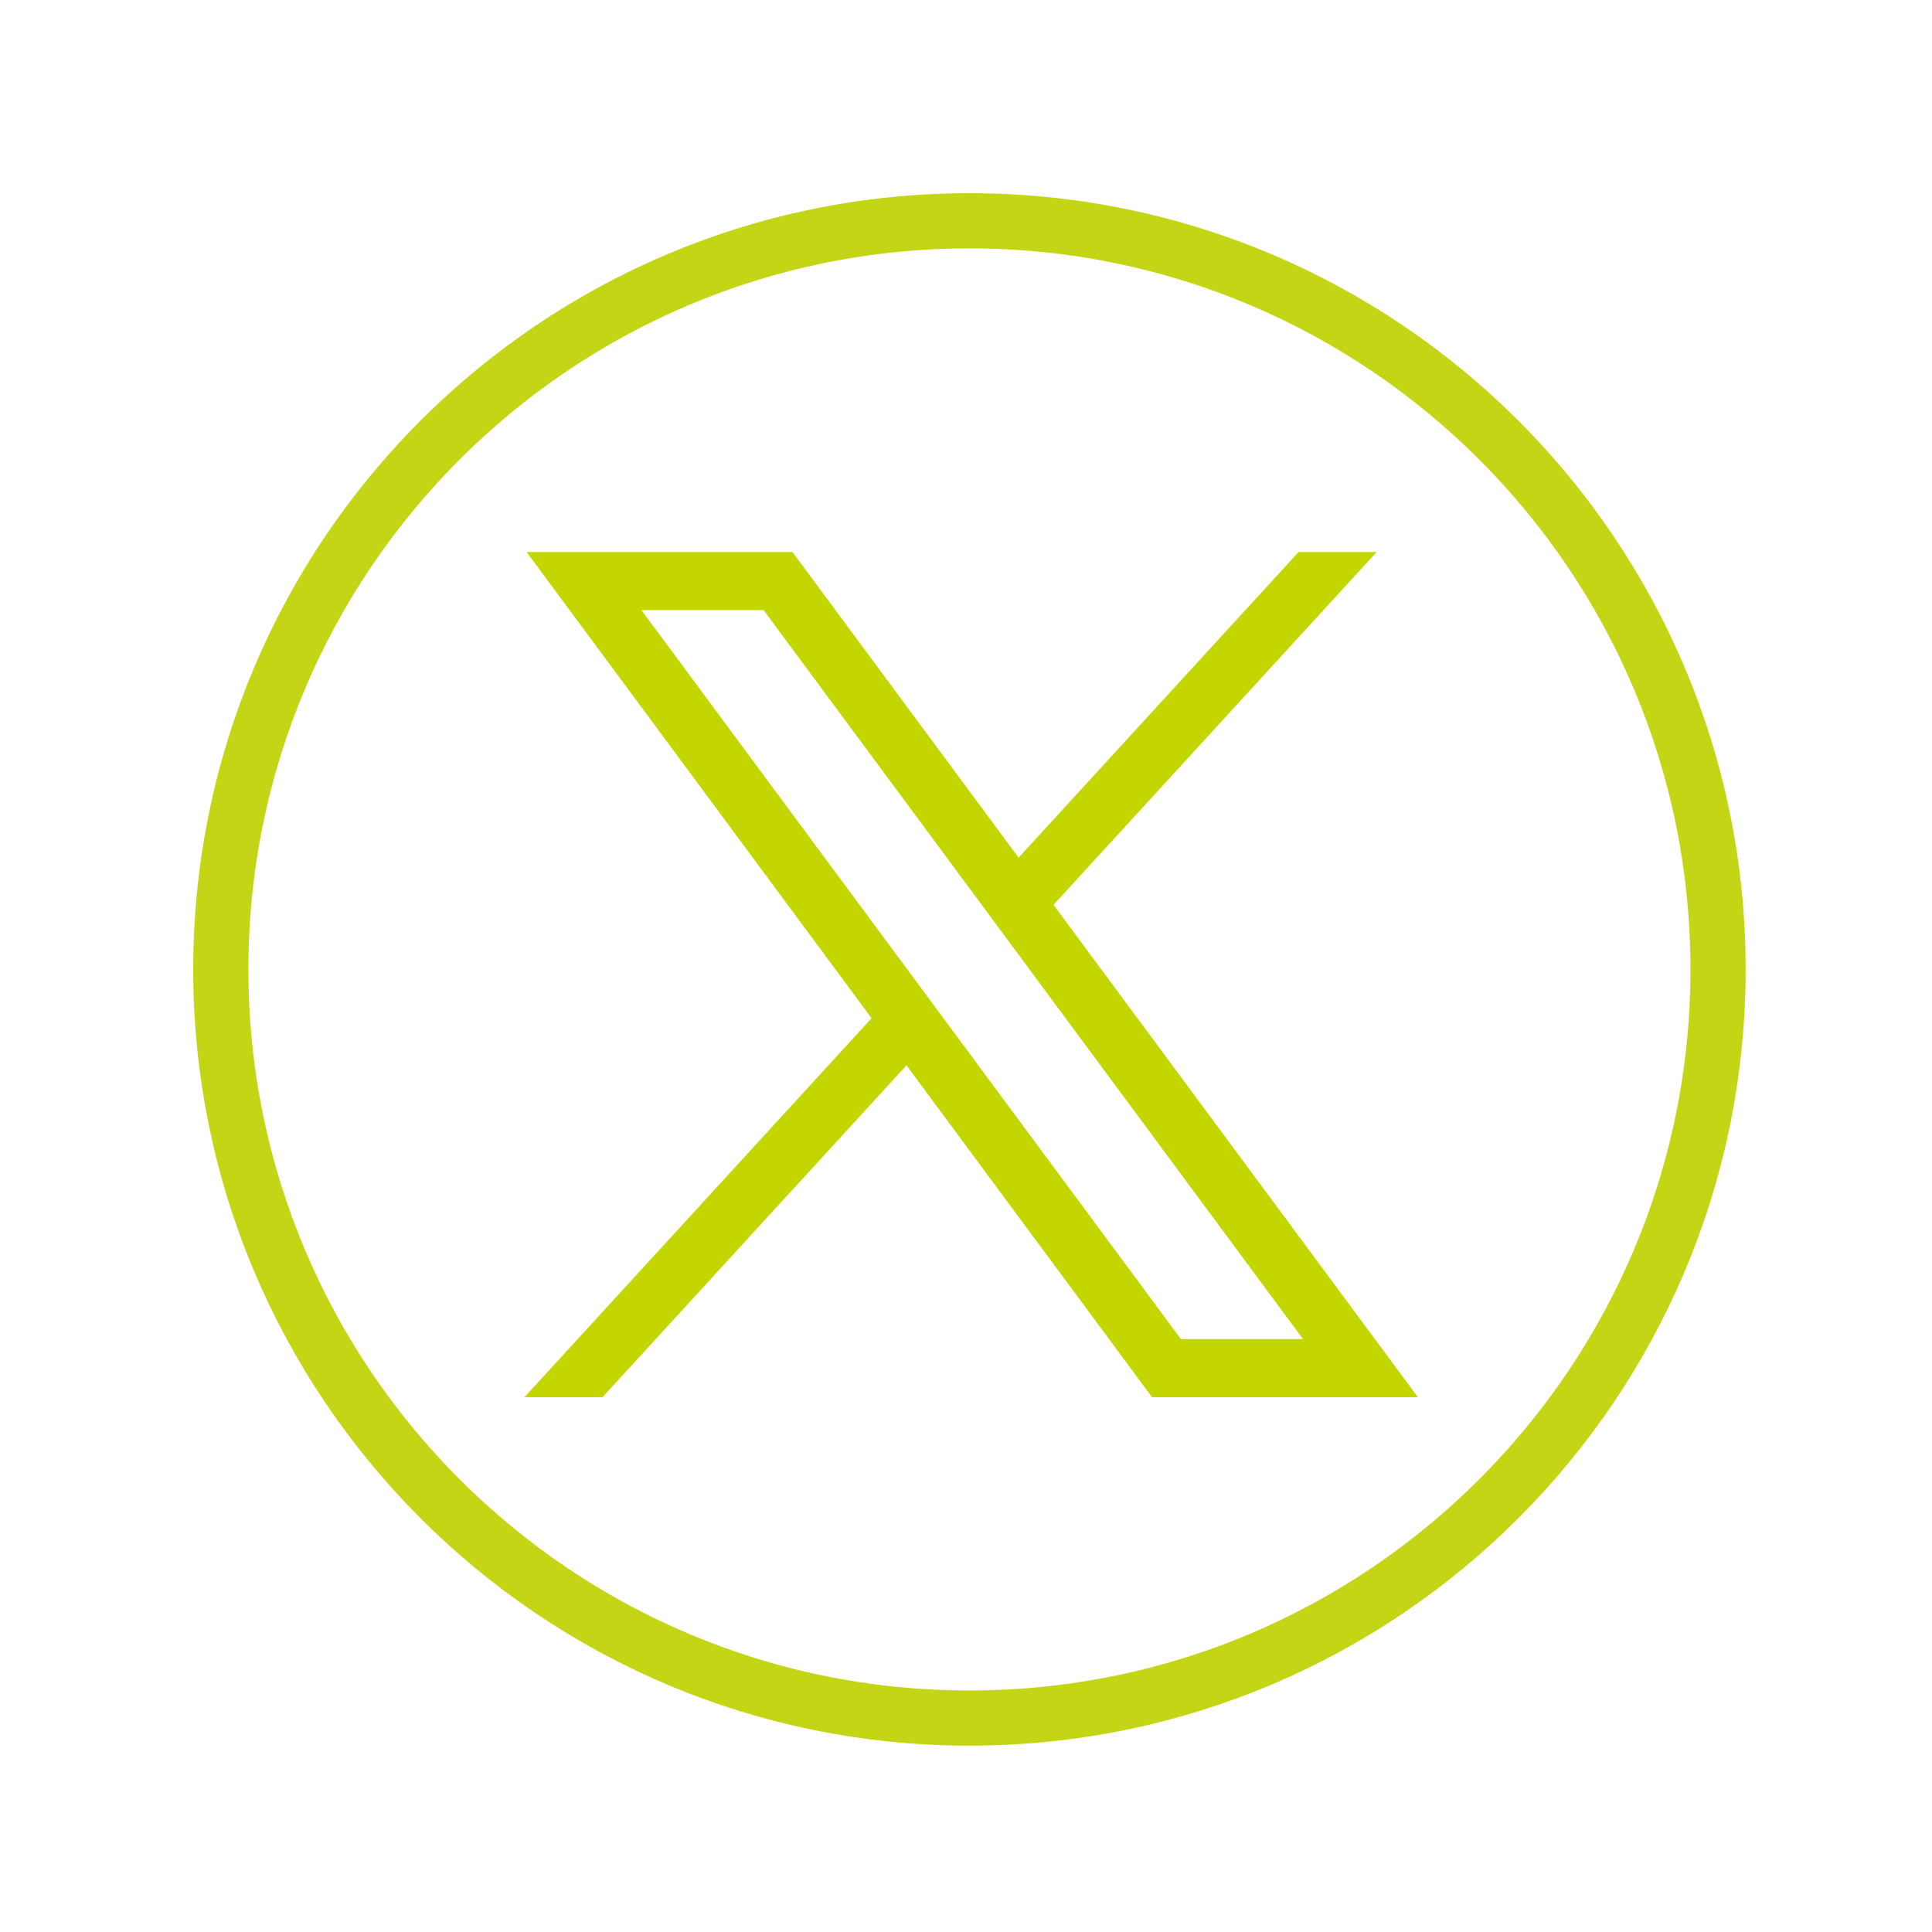
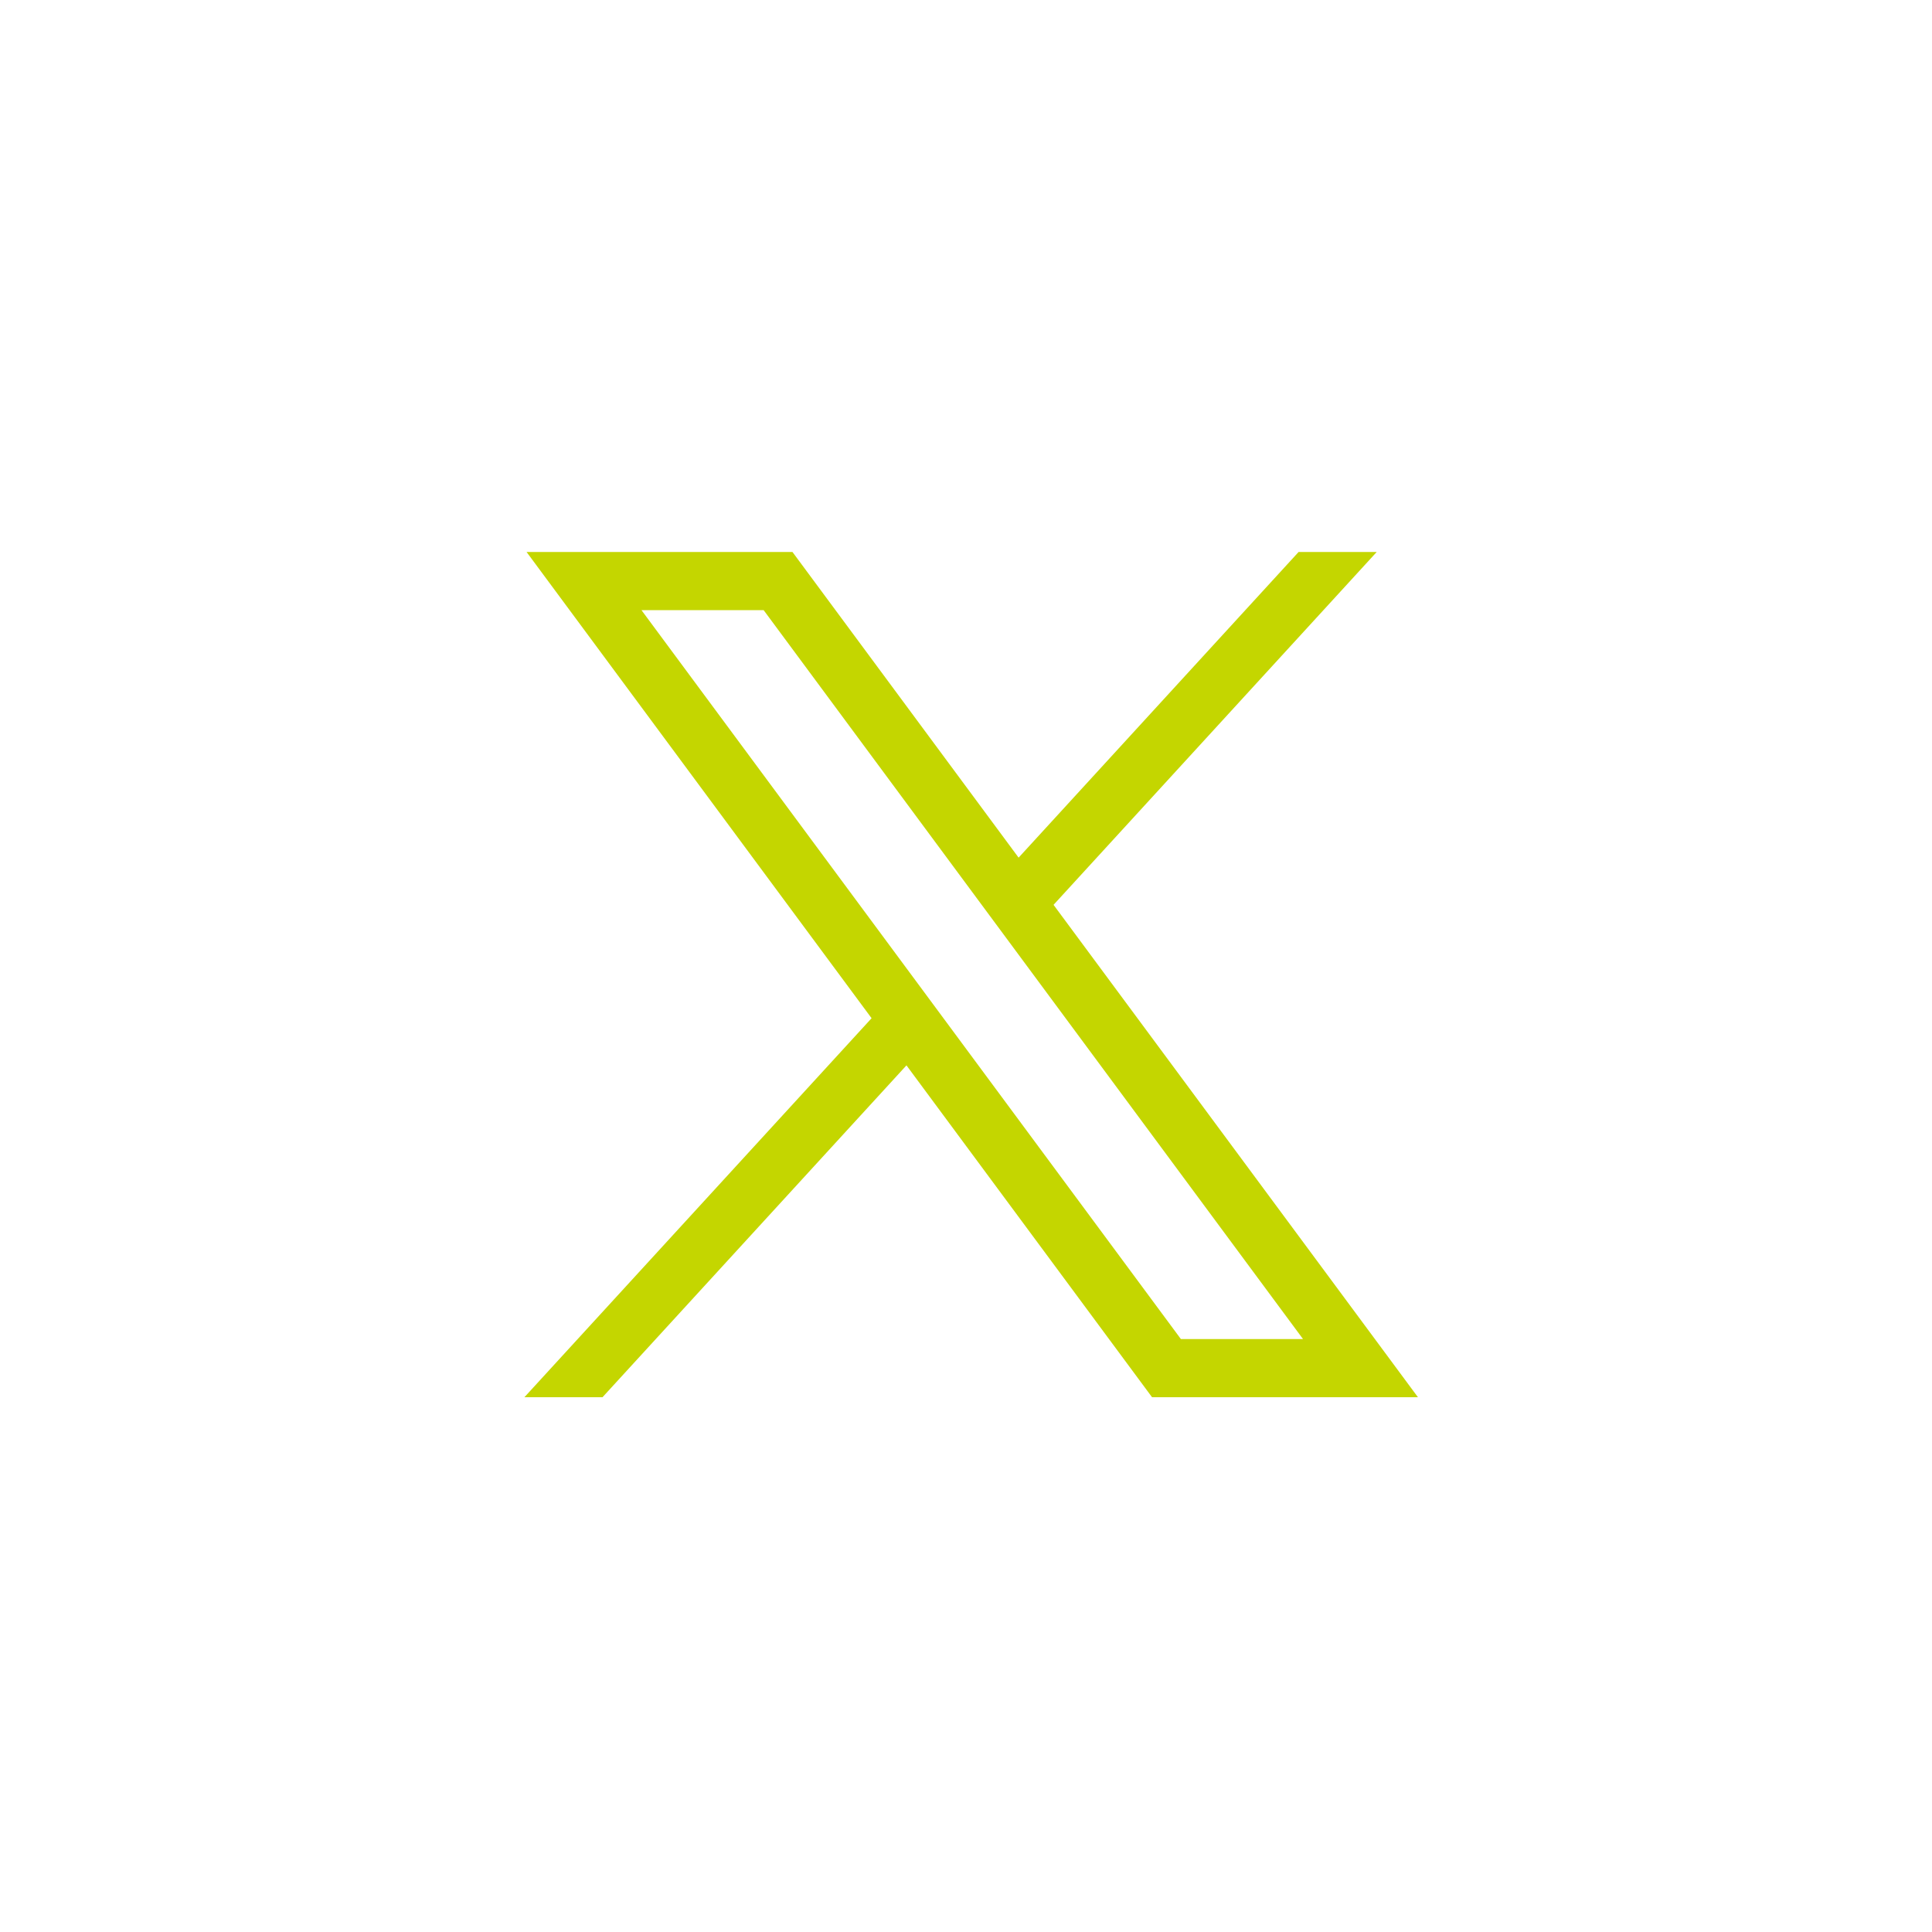
<svg xmlns="http://www.w3.org/2000/svg" width="70" height="70" fill="none">
  <path d="m19.079 20 12.5 16.892L19 50.624h2.83l11.013-12.024 8.898 12.024h9.634L38.172 32.784 49.88 20h-2.83L36.906 31.074 28.713 20h-9.634Zm4.163 2.107h4.426l19.543 26.41h-4.425l-19.544-26.41Z" fill="#C4D600" />
-   <path d="M35.124 62.248c14.98 0 27.124-12.144 27.124-27.124C62.248 20.144 50.104 8 35.124 8 20.144 8 8 20.144 8 35.124c0 14.98 12.144 27.124 27.124 27.124Z" stroke="#C4D516" stroke-width="2" stroke-miterlimit="10" />
</svg>